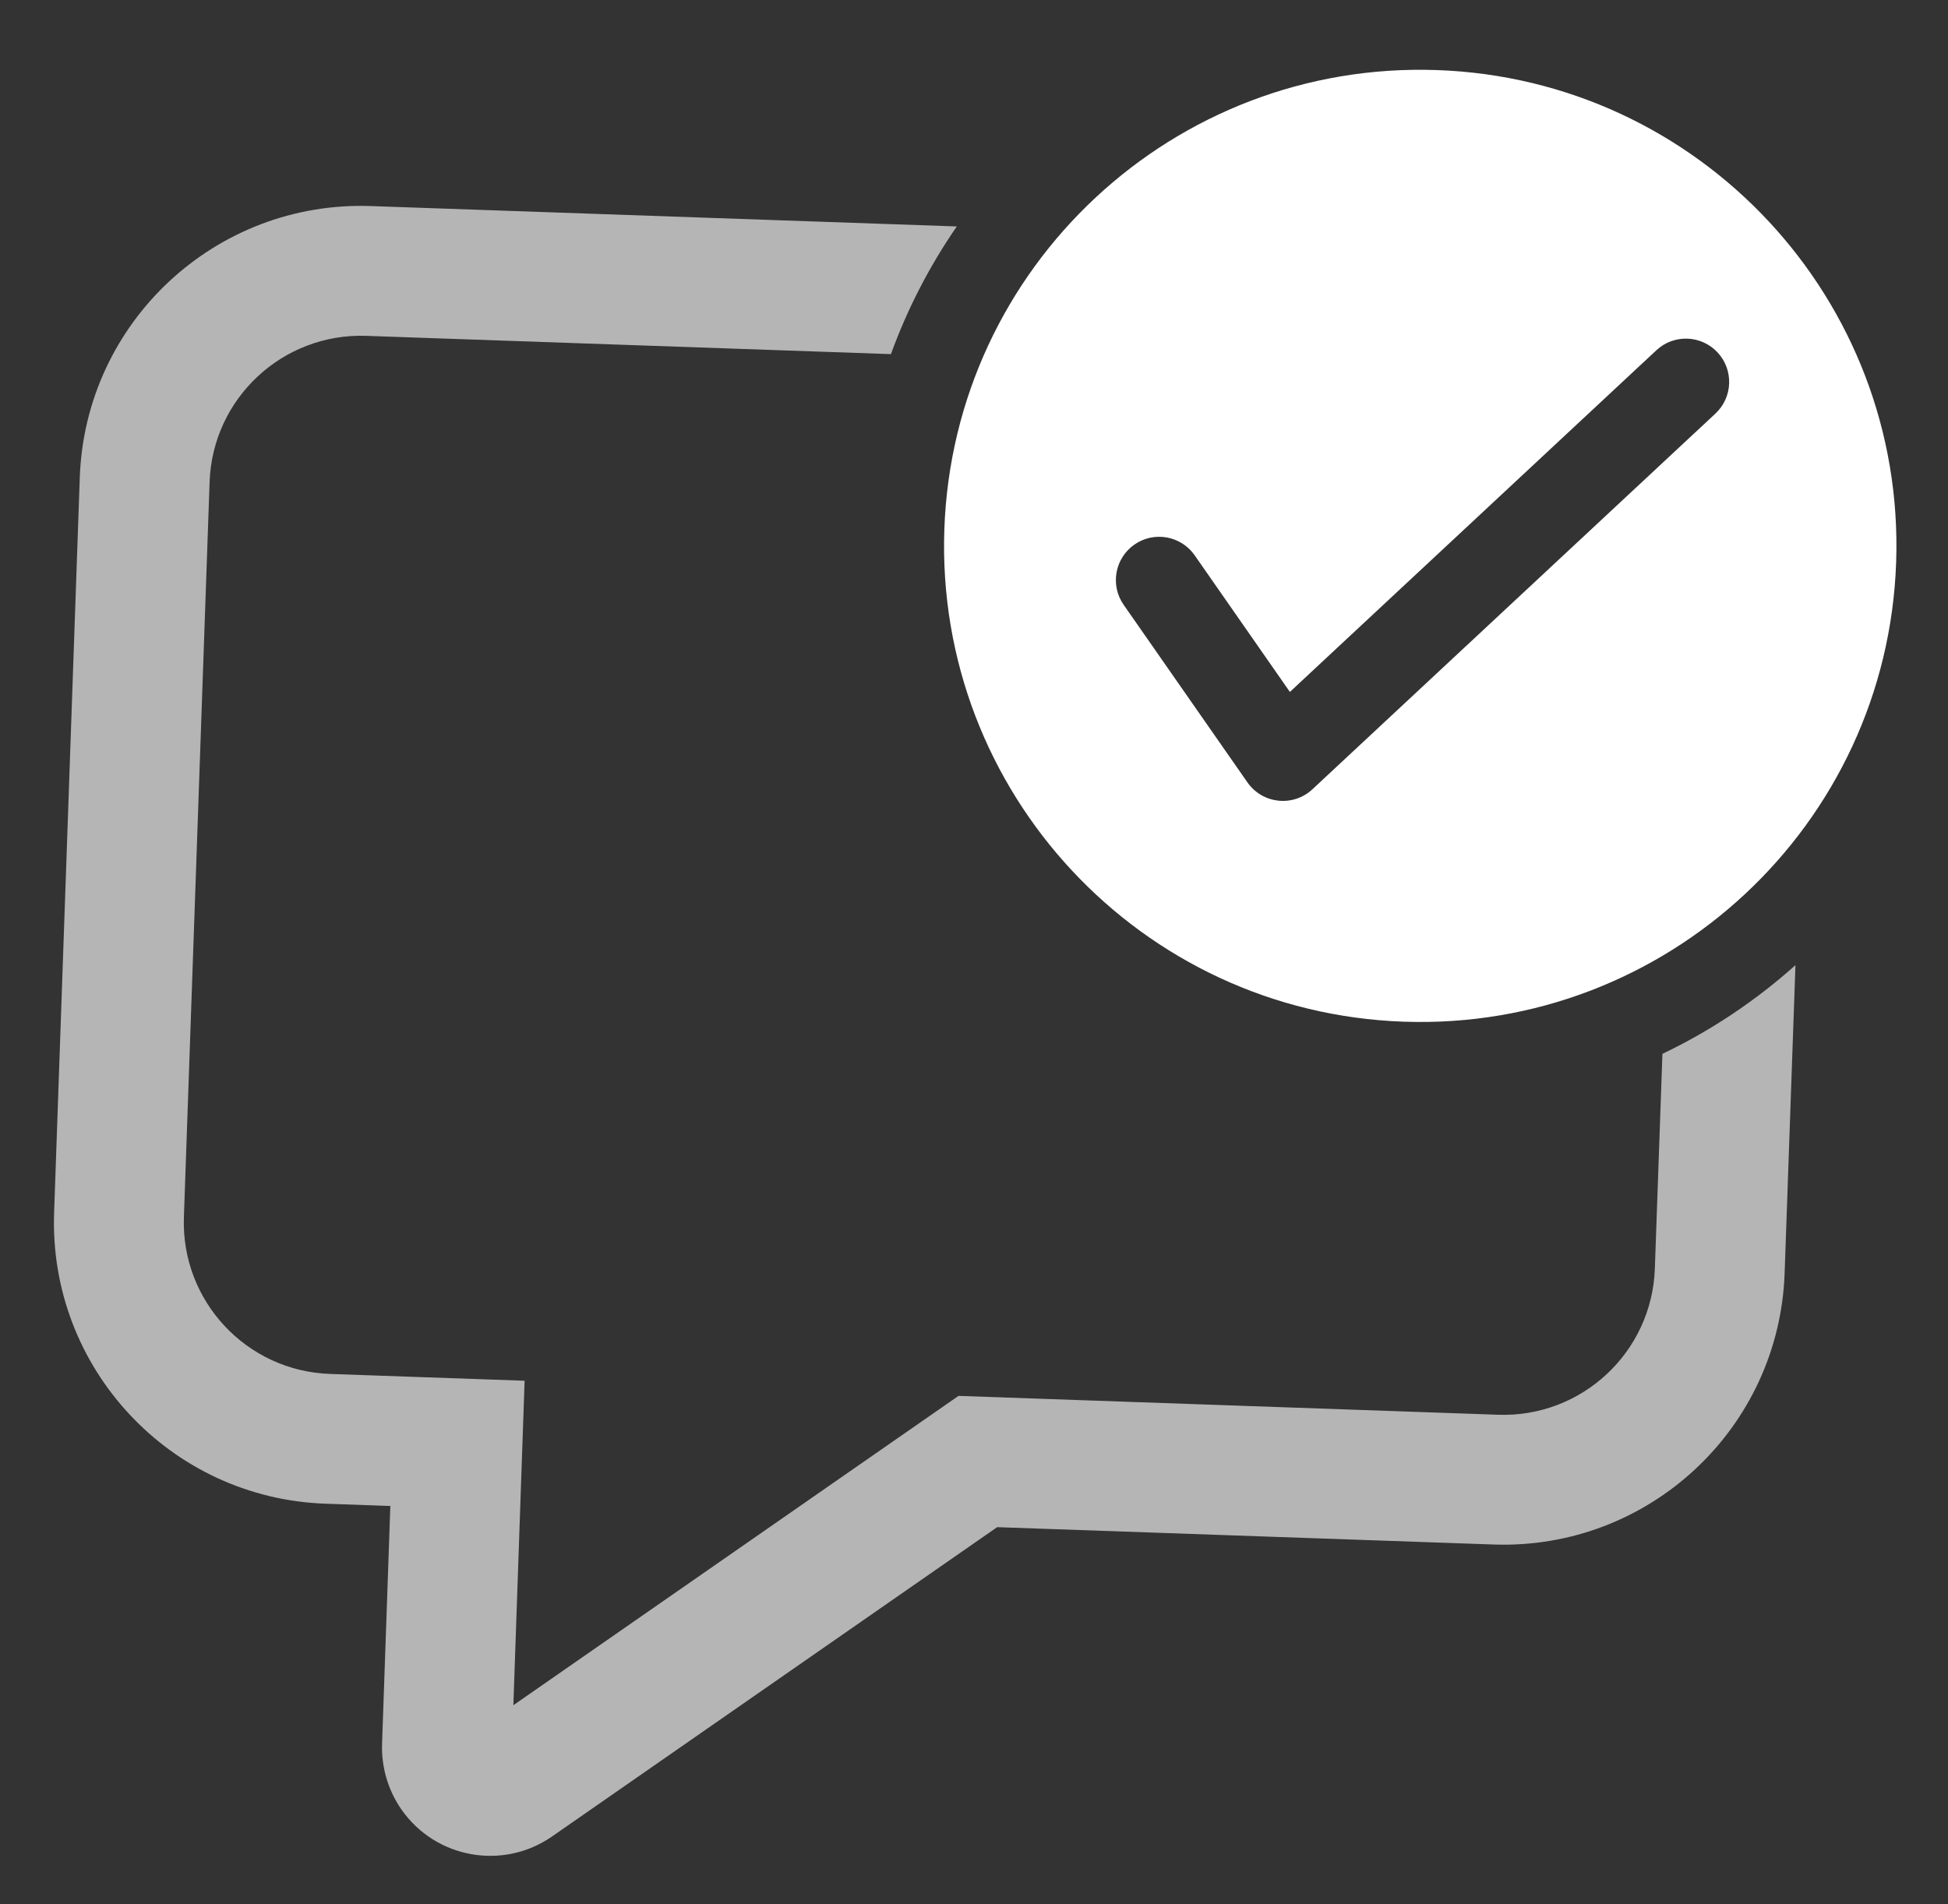
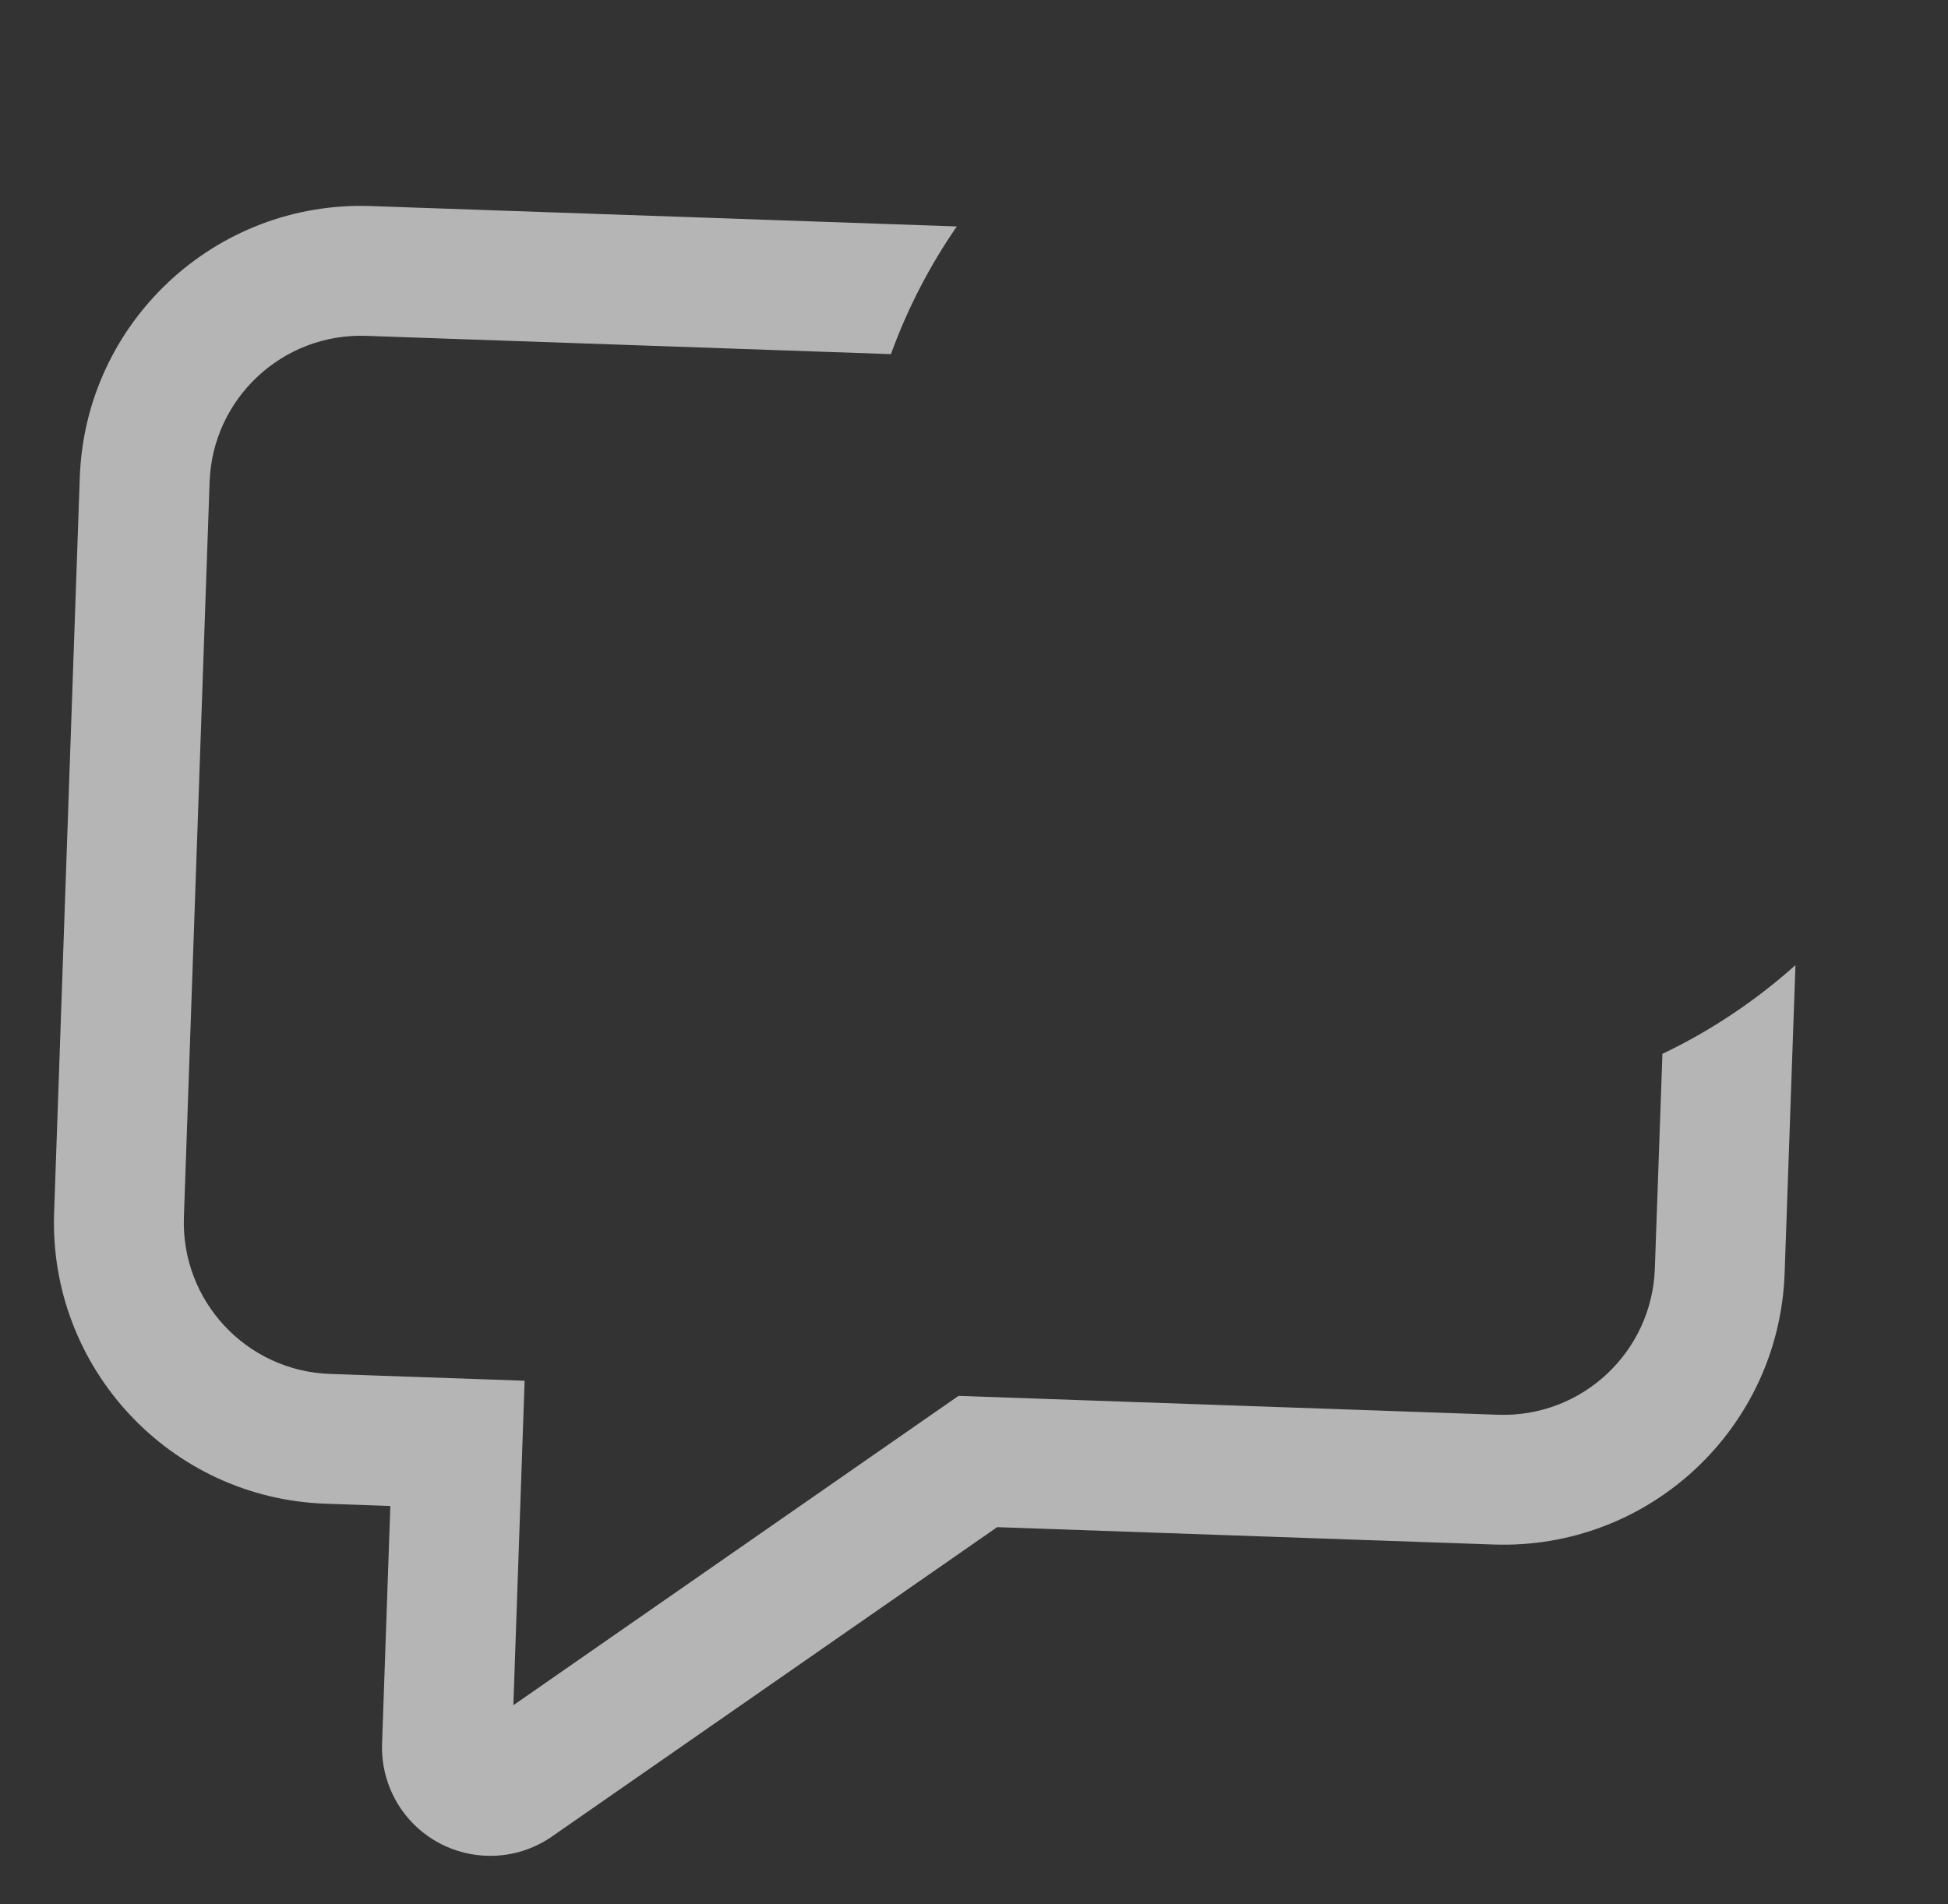
<svg xmlns="http://www.w3.org/2000/svg" width="45" height="44" viewBox="0 0 45 44" fill="none">
  <rect x="0" y="0" width="45" height="44" fill="#333333" stroke="none" />
  <path d="M22.103 5.232C21.478 6.137 20.964 7.127 20.581 8.182L8.462 7.76C6.53 7.692 4.909 9.204 4.842 11.135L4.248 28.125C4.181 30.057 5.692 31.678 7.624 31.745L12.119 31.902L11.859 39.399L22.142 32.252L34.608 32.688C36.539 32.755 38.16 31.244 38.228 29.312L38.403 24.349C39.524 23.814 40.558 23.121 41.476 22.3L41.226 29.416C41.101 33.004 38.091 35.811 34.503 35.686L23.035 35.285L12.752 42.432C11.618 43.22 10.06 42.94 9.272 41.806C8.964 41.362 8.808 40.831 8.826 40.292L9.017 34.796L7.519 34.743C3.932 34.618 1.125 31.608 1.25 28.02L1.843 11.031C1.969 7.443 4.979 4.636 8.566 4.761L22.103 5.232Z" fill="white" fill-opacity="0.64" />
-   <path d="M33.193 1.619C39.264 1.831 44.014 6.925 43.802 12.996C43.59 19.068 38.496 23.818 32.425 23.606C26.353 23.394 21.603 18.3 21.815 12.229C22.027 6.157 27.121 1.407 33.193 1.619ZM38.263 8.093L29.797 15.987L27.598 12.831C27.282 12.378 26.659 12.266 26.206 12.582C25.753 12.898 25.641 13.521 25.957 13.974L28.816 18.076C29.163 18.576 29.873 18.651 30.318 18.236L39.627 9.556C40.031 9.179 40.053 8.546 39.676 8.142C39.299 7.738 38.666 7.716 38.263 8.093Z" fill="white" />
</svg>